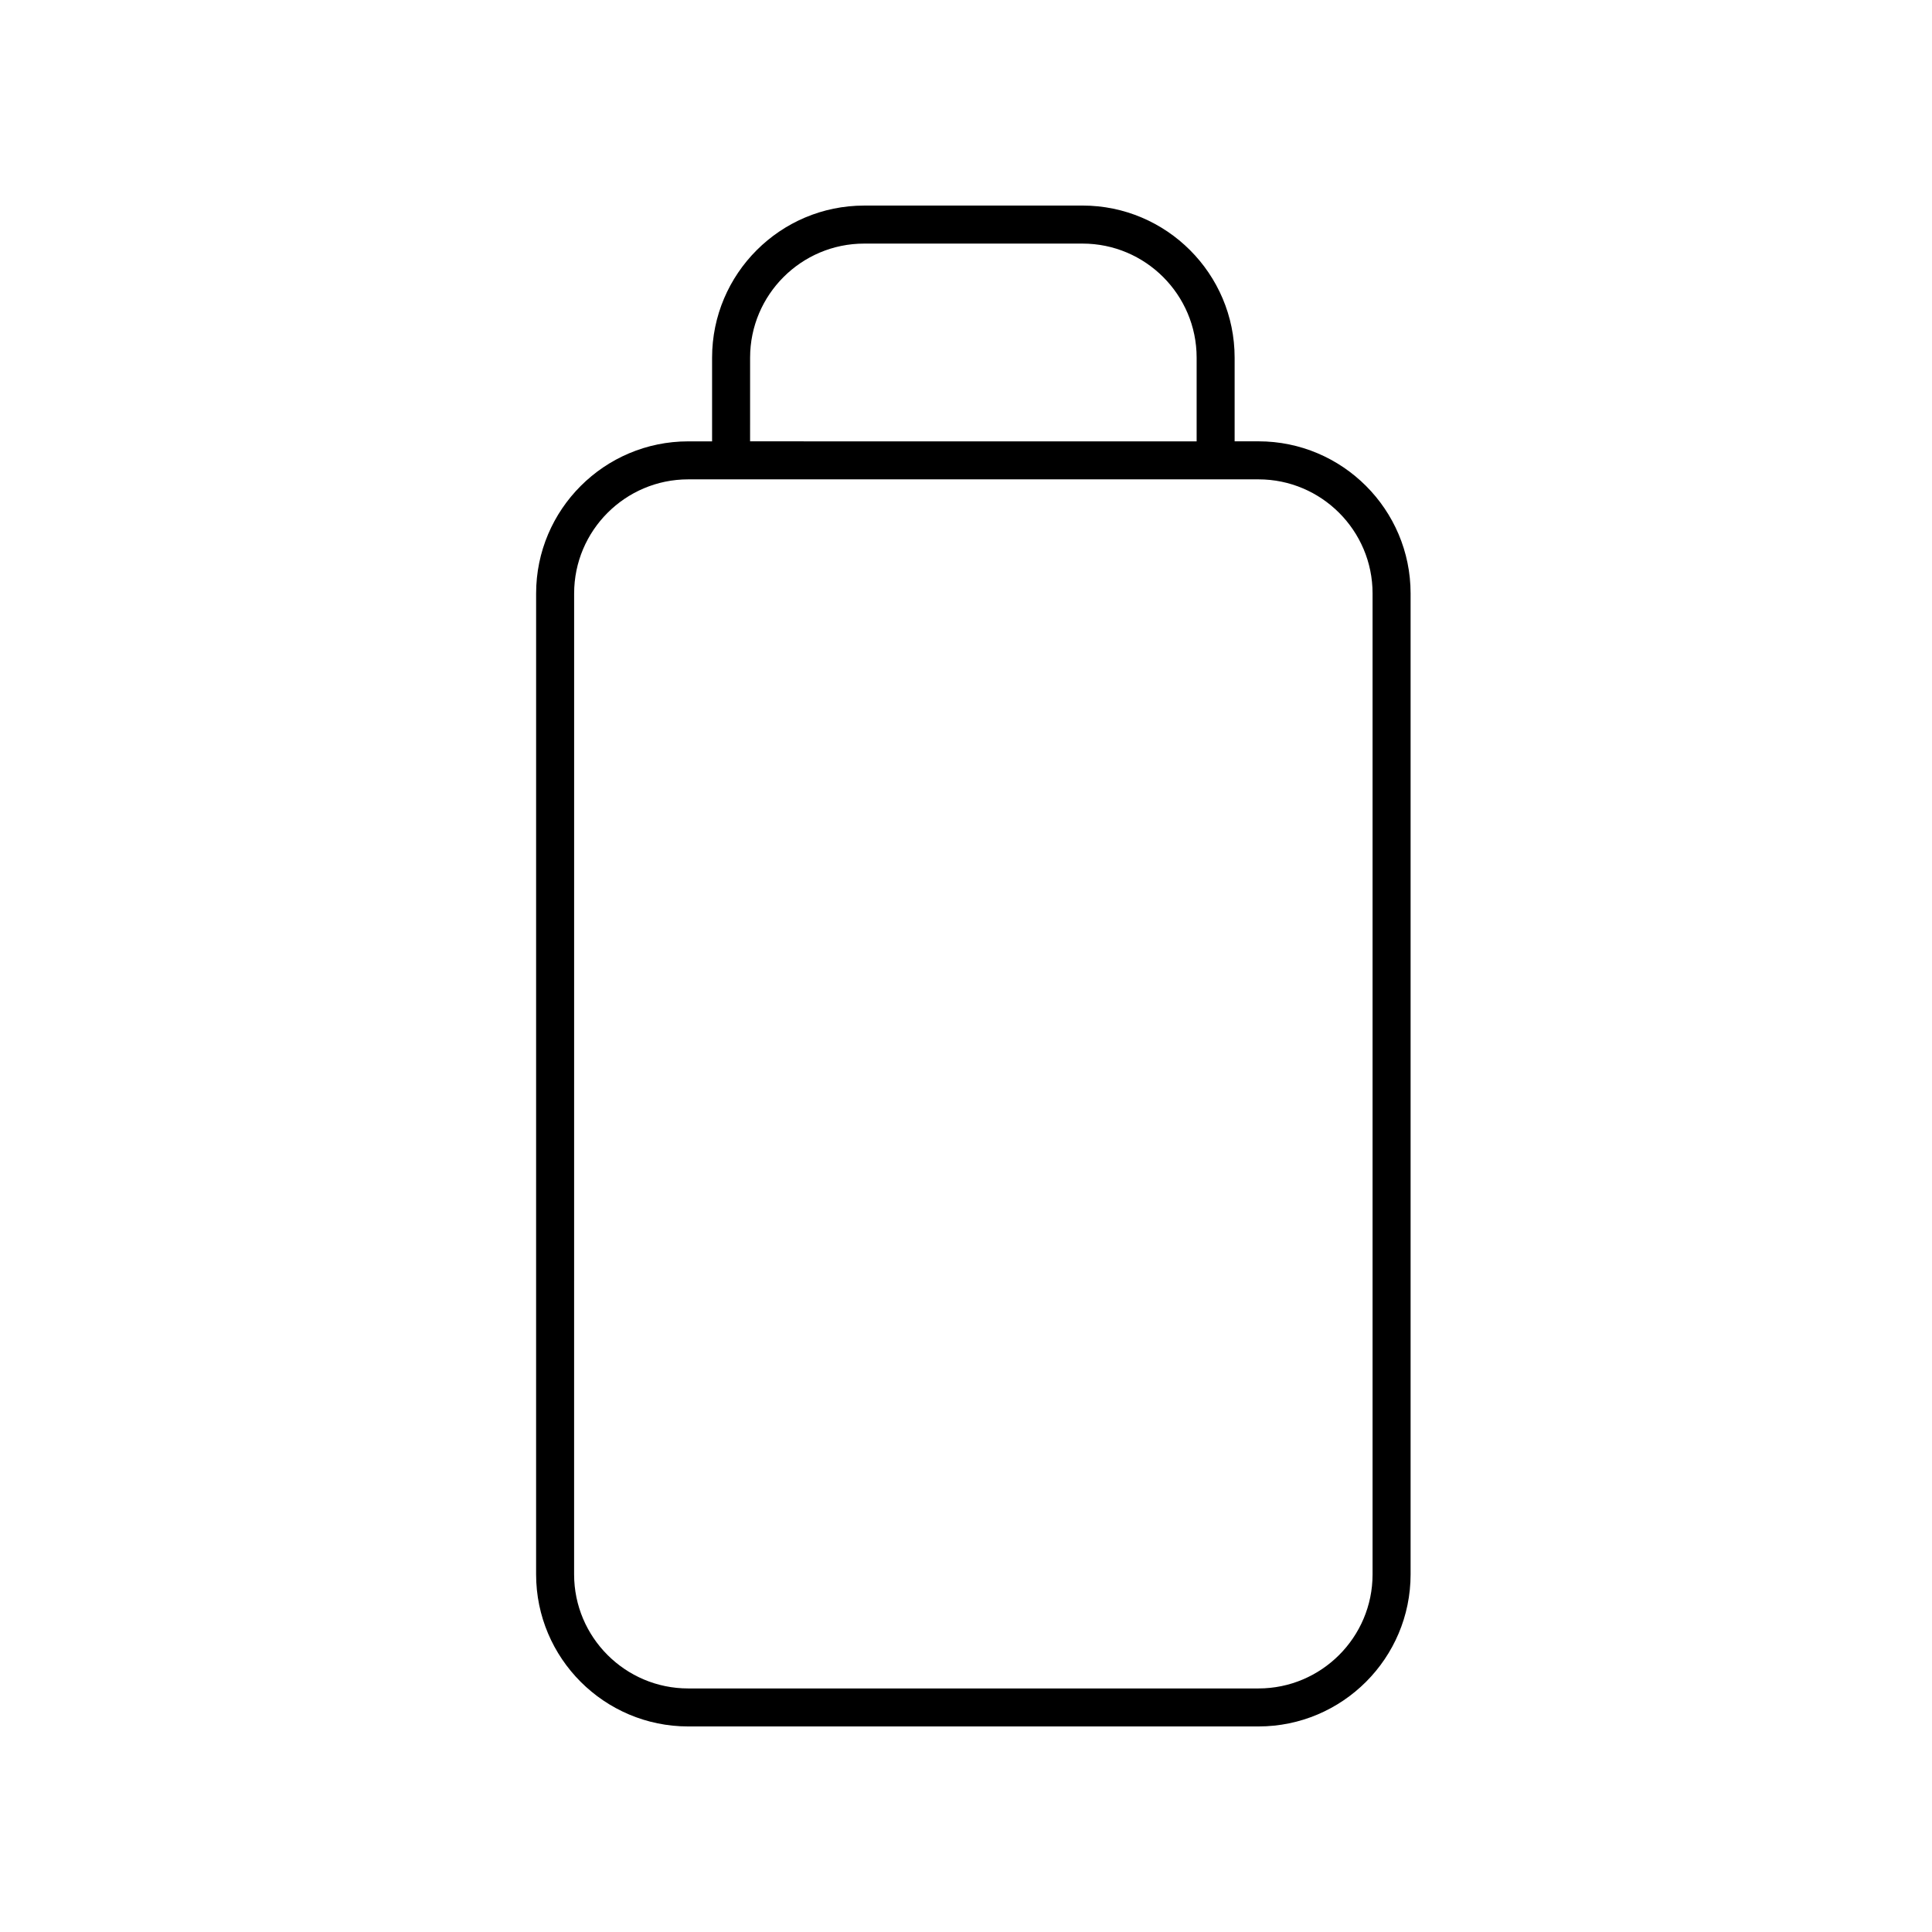
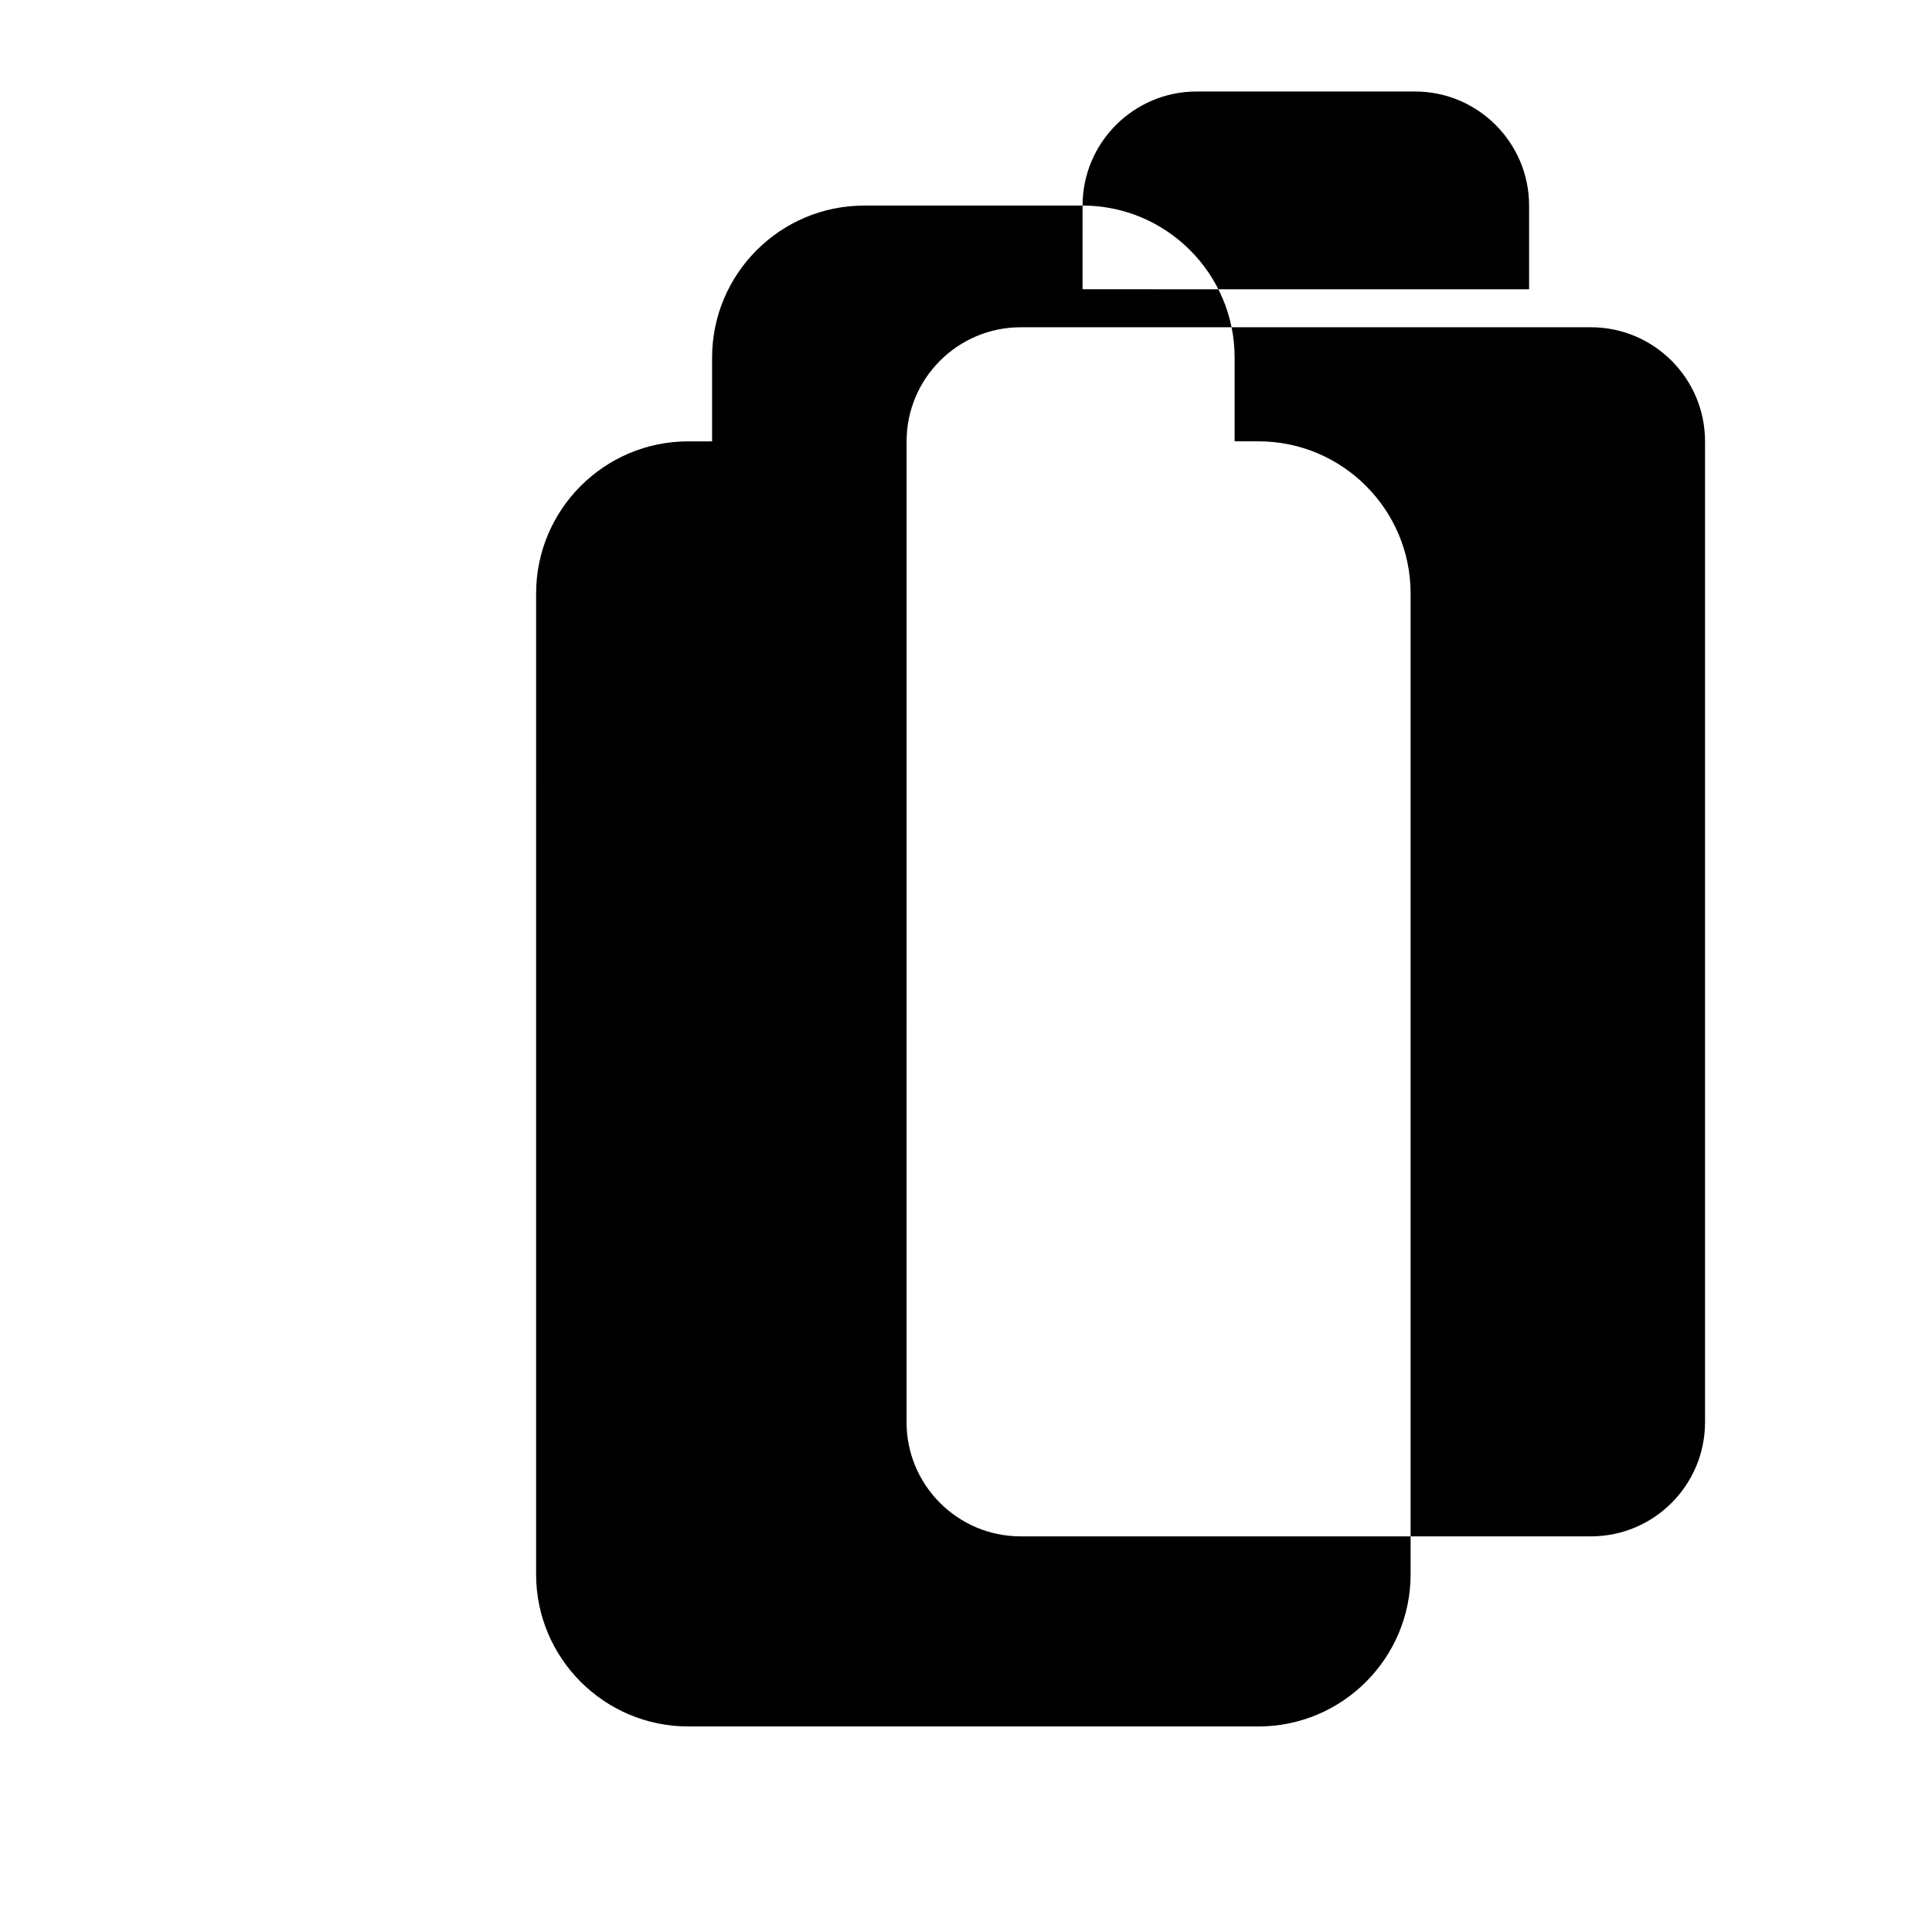
<svg xmlns="http://www.w3.org/2000/svg" fill="#000000" width="800px" height="800px" version="1.1" viewBox="144 144 512 512">
-   <path d="m430.89 198.48h-57.875c-22.223 0-40.305 18.082-40.305 40.305v22.18h-6.328c-22.223 0-40.305 18.082-40.305 40.305l-0.004 259.95c0 22.223 18.082 40.305 40.305 40.305h151.14c22.223 0 40.305-18.082 40.305-40.305v-259.96c0-22.223-18.082-40.305-40.305-40.305h-6.328v-22.176c0-22.227-18.082-40.305-40.305-40.305zm-88.105 40.305c0-16.668 13.559-30.23 30.23-30.23h57.875c16.668 0 30.23 13.559 30.23 30.23v22.18l-118.34-0.004zm164.96 62.48v259.96c0 16.668-13.559 30.23-30.23 30.23h-151.14c-16.668 0-30.23-13.559-30.23-30.23l0.008-259.96c0-16.668 13.559-30.23 30.23-30.23h151.14c16.664 0.004 30.223 13.562 30.223 30.23z" />
+   <path d="m430.89 198.48h-57.875c-22.223 0-40.305 18.082-40.305 40.305v22.18h-6.328c-22.223 0-40.305 18.082-40.305 40.305l-0.004 259.95c0 22.223 18.082 40.305 40.305 40.305h151.14c22.223 0 40.305-18.082 40.305-40.305v-259.96c0-22.223-18.082-40.305-40.305-40.305h-6.328v-22.176c0-22.227-18.082-40.305-40.305-40.305zc0-16.668 13.559-30.23 30.23-30.23h57.875c16.668 0 30.23 13.559 30.23 30.23v22.18l-118.34-0.004zm164.96 62.48v259.96c0 16.668-13.559 30.23-30.23 30.23h-151.14c-16.668 0-30.23-13.559-30.23-30.23l0.008-259.96c0-16.668 13.559-30.23 30.23-30.23h151.14c16.664 0.004 30.223 13.562 30.223 30.23z" />
</svg>